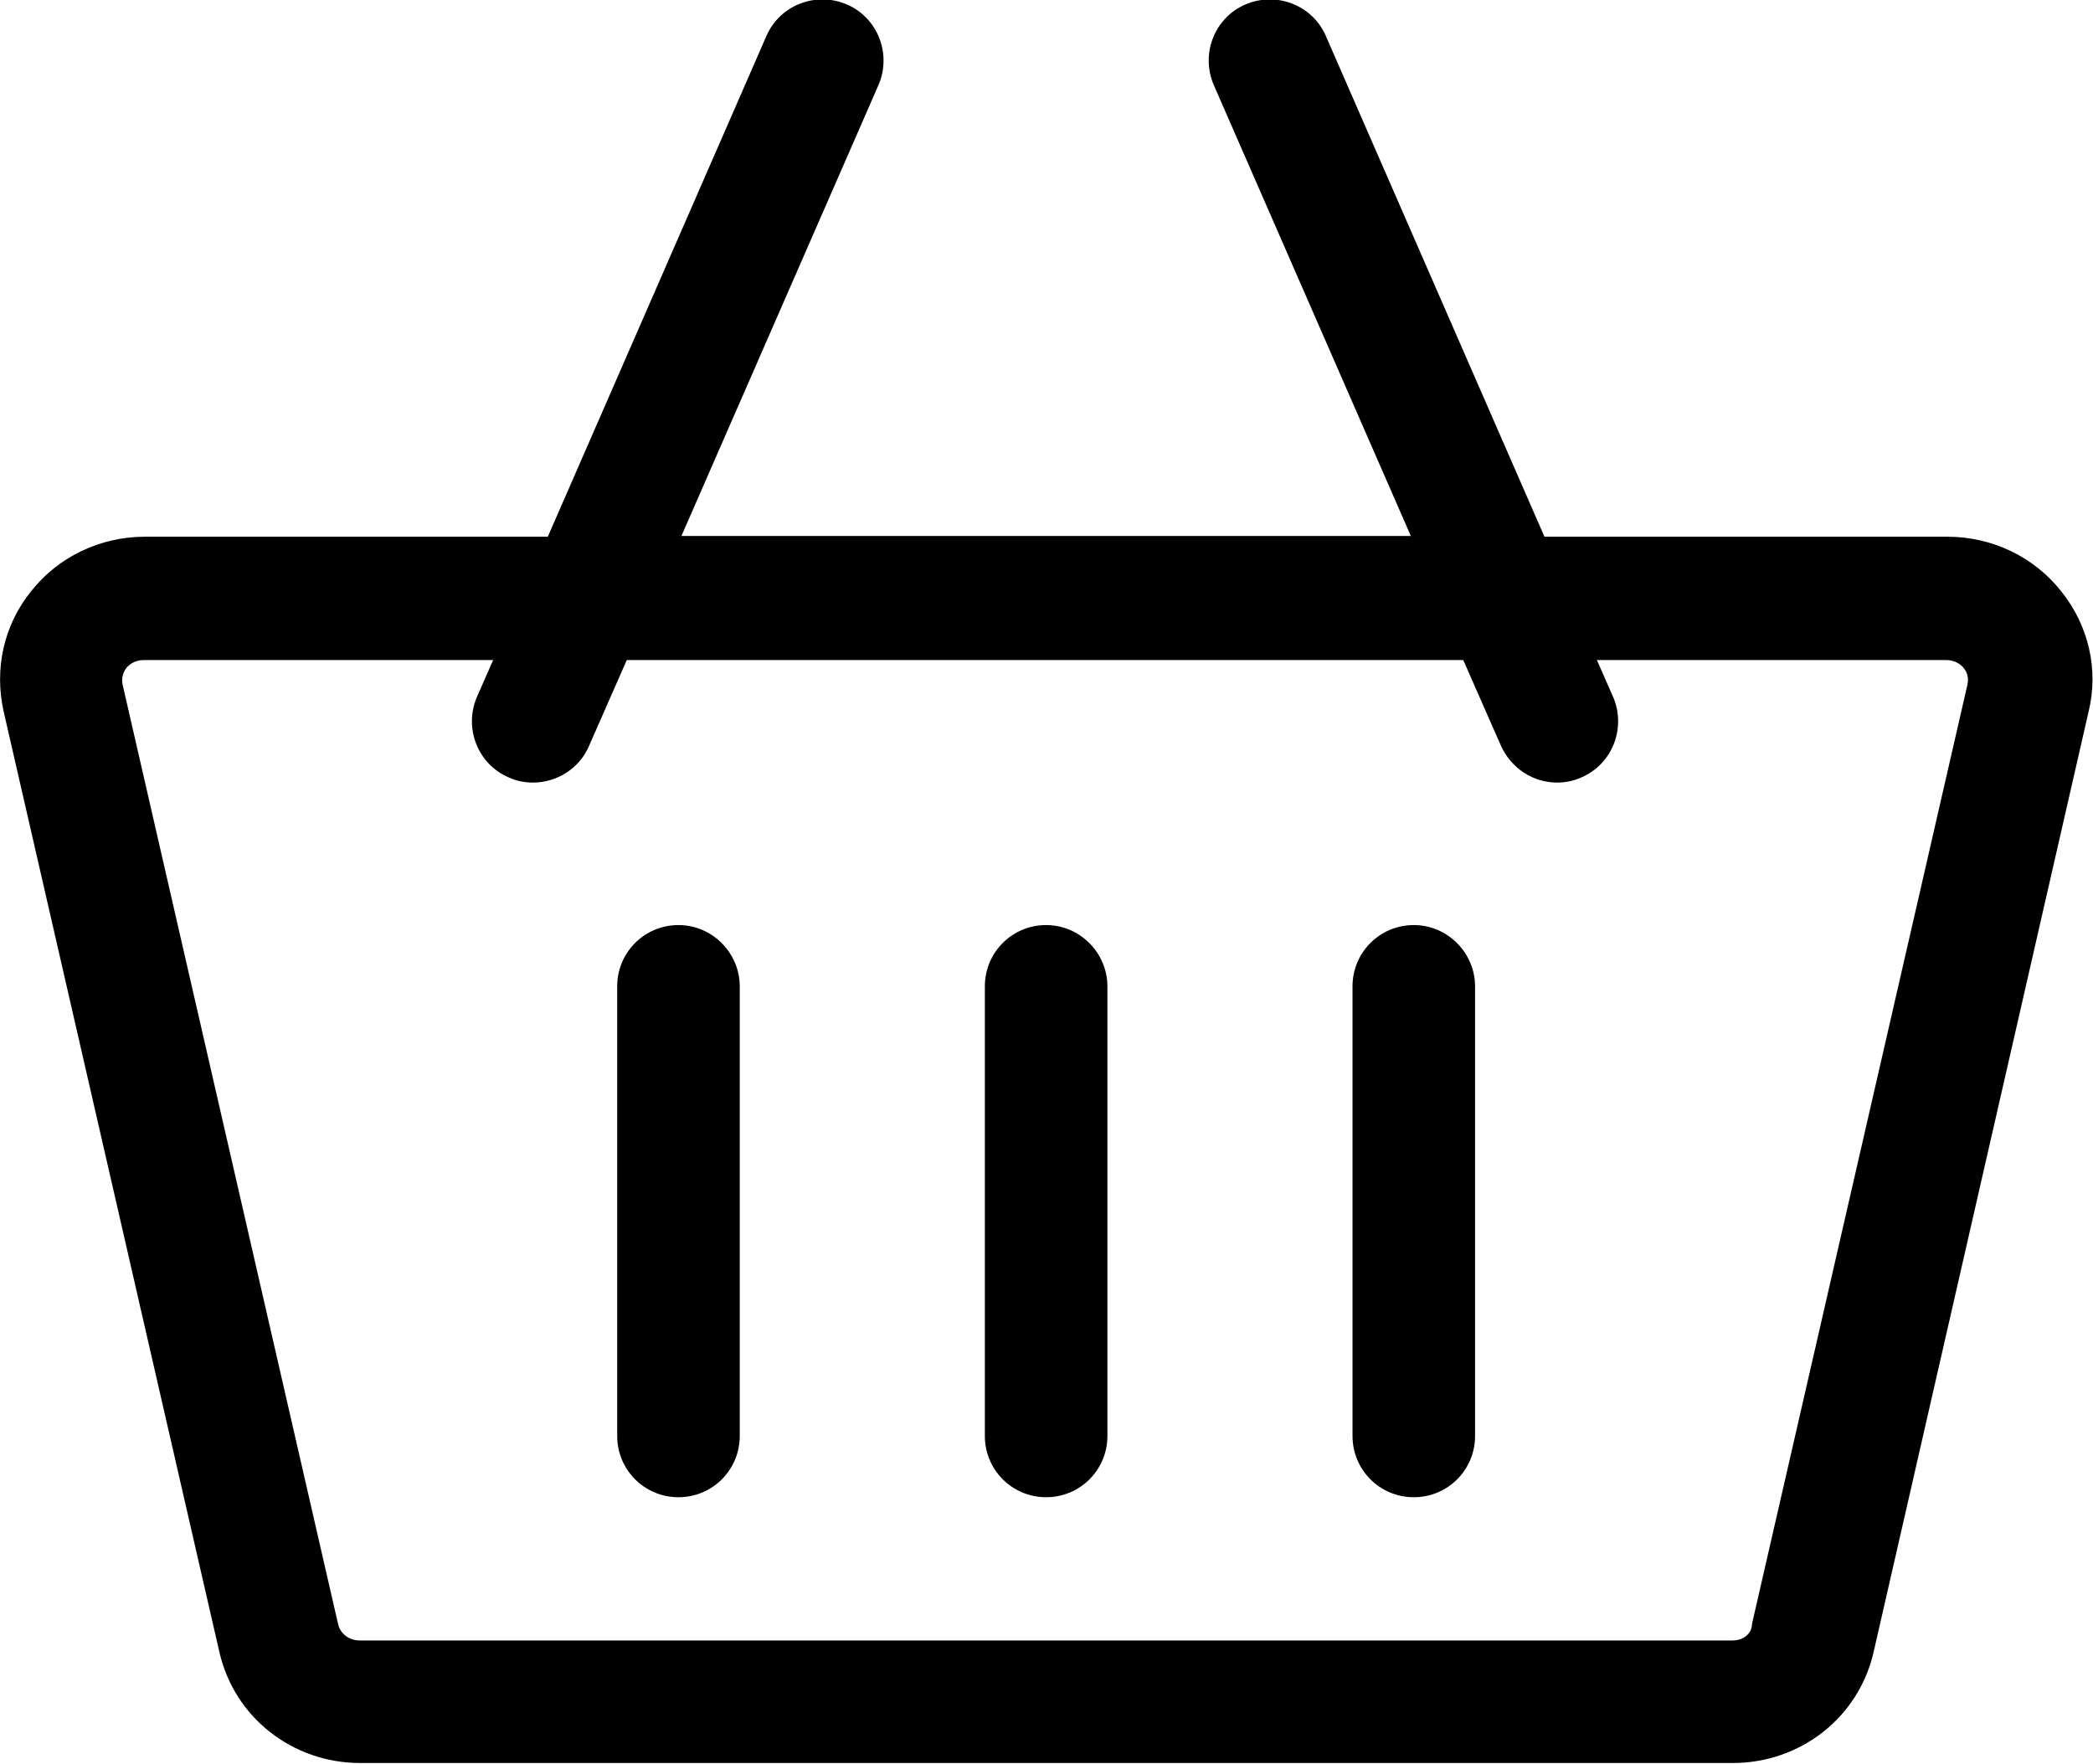
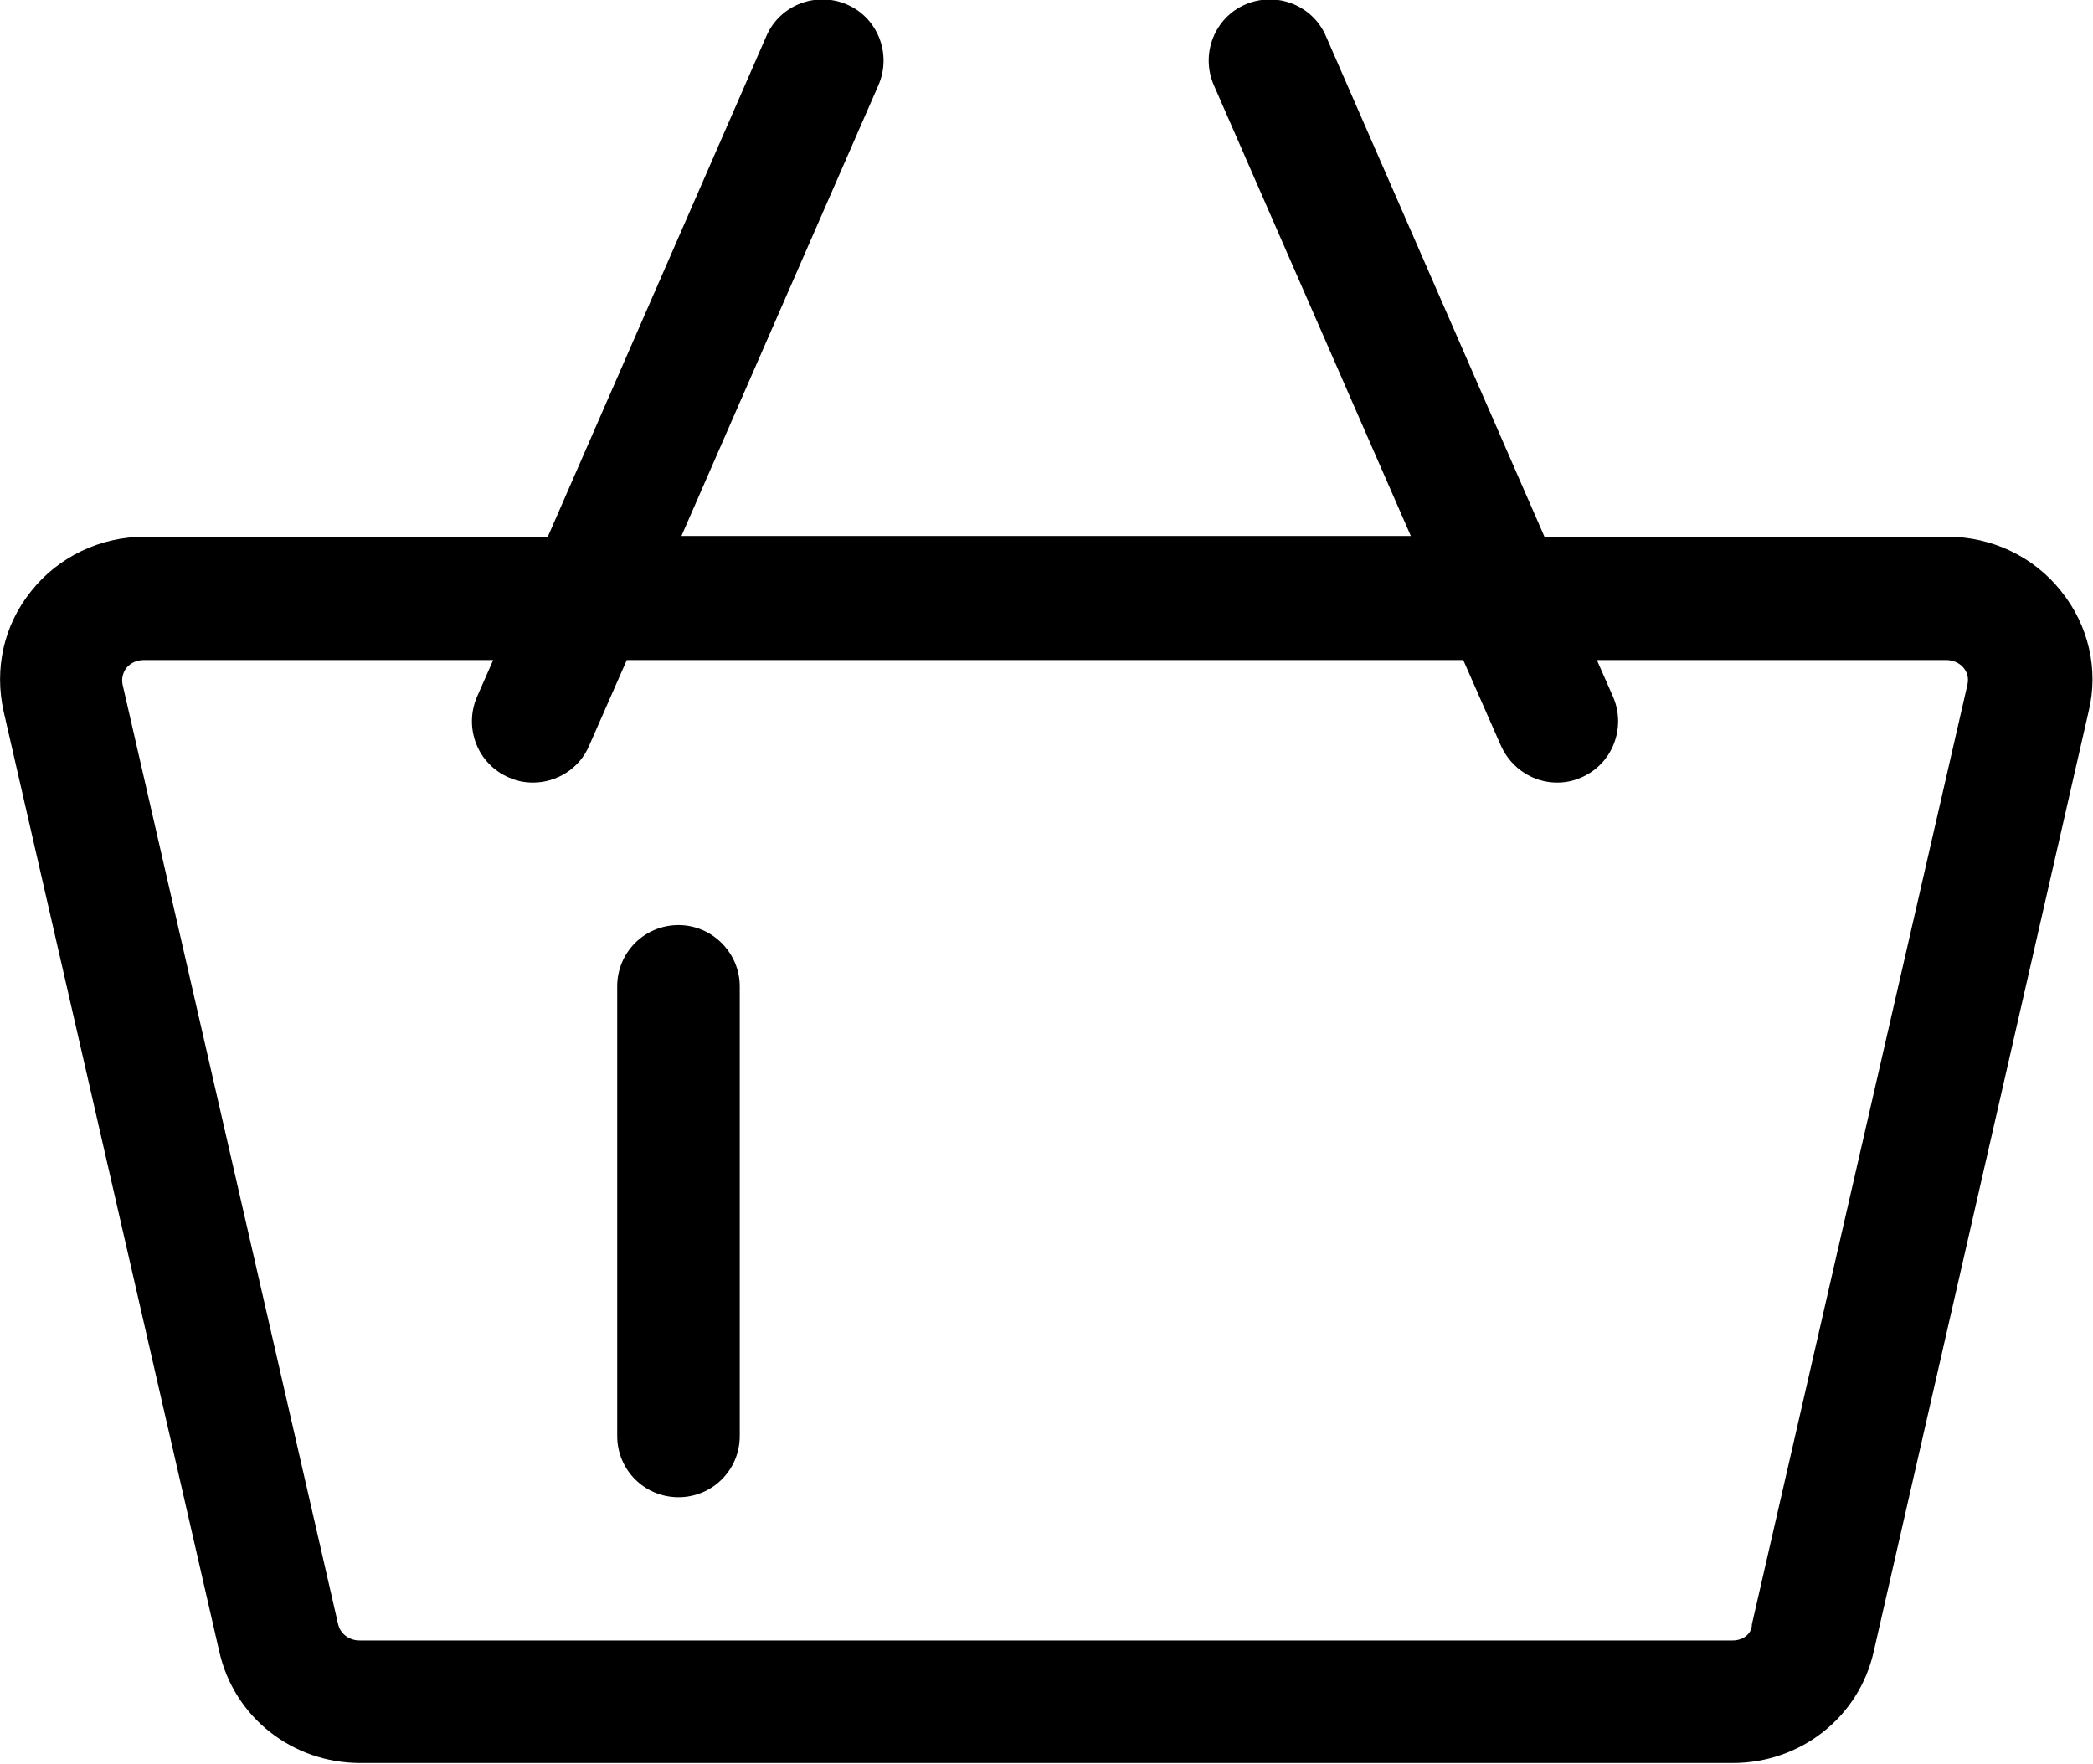
<svg xmlns="http://www.w3.org/2000/svg" version="1.1" id="Capa_1" x="0px" y="0px" viewBox="114.3 136.6 283.5 238.9" style="enable-background:new 114.3 136.6 283.5 238.9;" xml:space="preserve">
  <path d="M393.5,216.7c-3.7-4.7-9.4-7.4-15.4-7.4h-54.6l-29.6-67.8c-1.8-4.2-6.7-6.1-10.9-4.3c-4.2,1.8-6.1,6.7-4.3,10.9l26.7,61.1  h-98.8l26.7-61.1c1.8-4.2-0.1-9.1-4.3-10.9c-4.2-1.8-9.1,0.1-10.9,4.3l-29.6,67.8h-54.6c-6,0-11.7,2.7-15.4,7.4  c-3.7,4.6-5,10.5-3.7,16.3l29.2,127.3c2,8.9,9.9,15.1,19.1,15.1H349c9.2,0,17.1-6.2,19.1-15.1L397.2,233  C398.6,227.3,397.2,221.3,393.5,216.7L393.5,216.7z M349,358.8H163c-1.4,0-2.6-0.9-2.9-2.2l-29.2-127.3c-0.2-1,0.2-1.8,0.5-2.2  c0.3-0.4,1.1-1.1,2.4-1.1h47.3l-2.2,5c-1.8,4.2,0.1,9.1,4.3,10.9c1.1,0.5,2.2,0.7,3.3,0.7c3.2,0,6.3-1.9,7.6-5l5.1-11.6h113.3  l5.1,11.6c1.4,3.1,4.4,5,7.6,5c1.1,0,2.2-0.2,3.3-0.7c4.2-1.8,6.1-6.7,4.3-10.9l-2.2-5h47.3c1.3,0,2.1,0.7,2.4,1.1  c0.4,0.5,0.7,1.2,0.5,2.2l-29.2,127.3C351.6,357.9,350.4,358.8,349,358.8z" />
  <path d="M206.2,261.9c-4.6,0-8.3,3.7-8.3,8.3v60.9c0,4.6,3.7,8.3,8.3,8.3s8.3-3.7,8.3-8.3v-60.9  C214.5,265.7,210.8,261.9,206.2,261.9z" />
-   <path d="M256,261.9c-4.6,0-8.3,3.7-8.3,8.3v60.9c0,4.6,3.7,8.3,8.3,8.3c4.6,0,8.3-3.7,8.3-8.3v-60.9  C264.3,265.7,260.6,261.9,256,261.9z" />
-   <path d="M305.8,261.9c-4.6,0-8.3,3.7-8.3,8.3v60.9c0,4.6,3.7,8.3,8.3,8.3s8.3-3.7,8.3-8.3v-60.9  C314.1,265.7,310.4,261.9,305.8,261.9z" />
</svg>